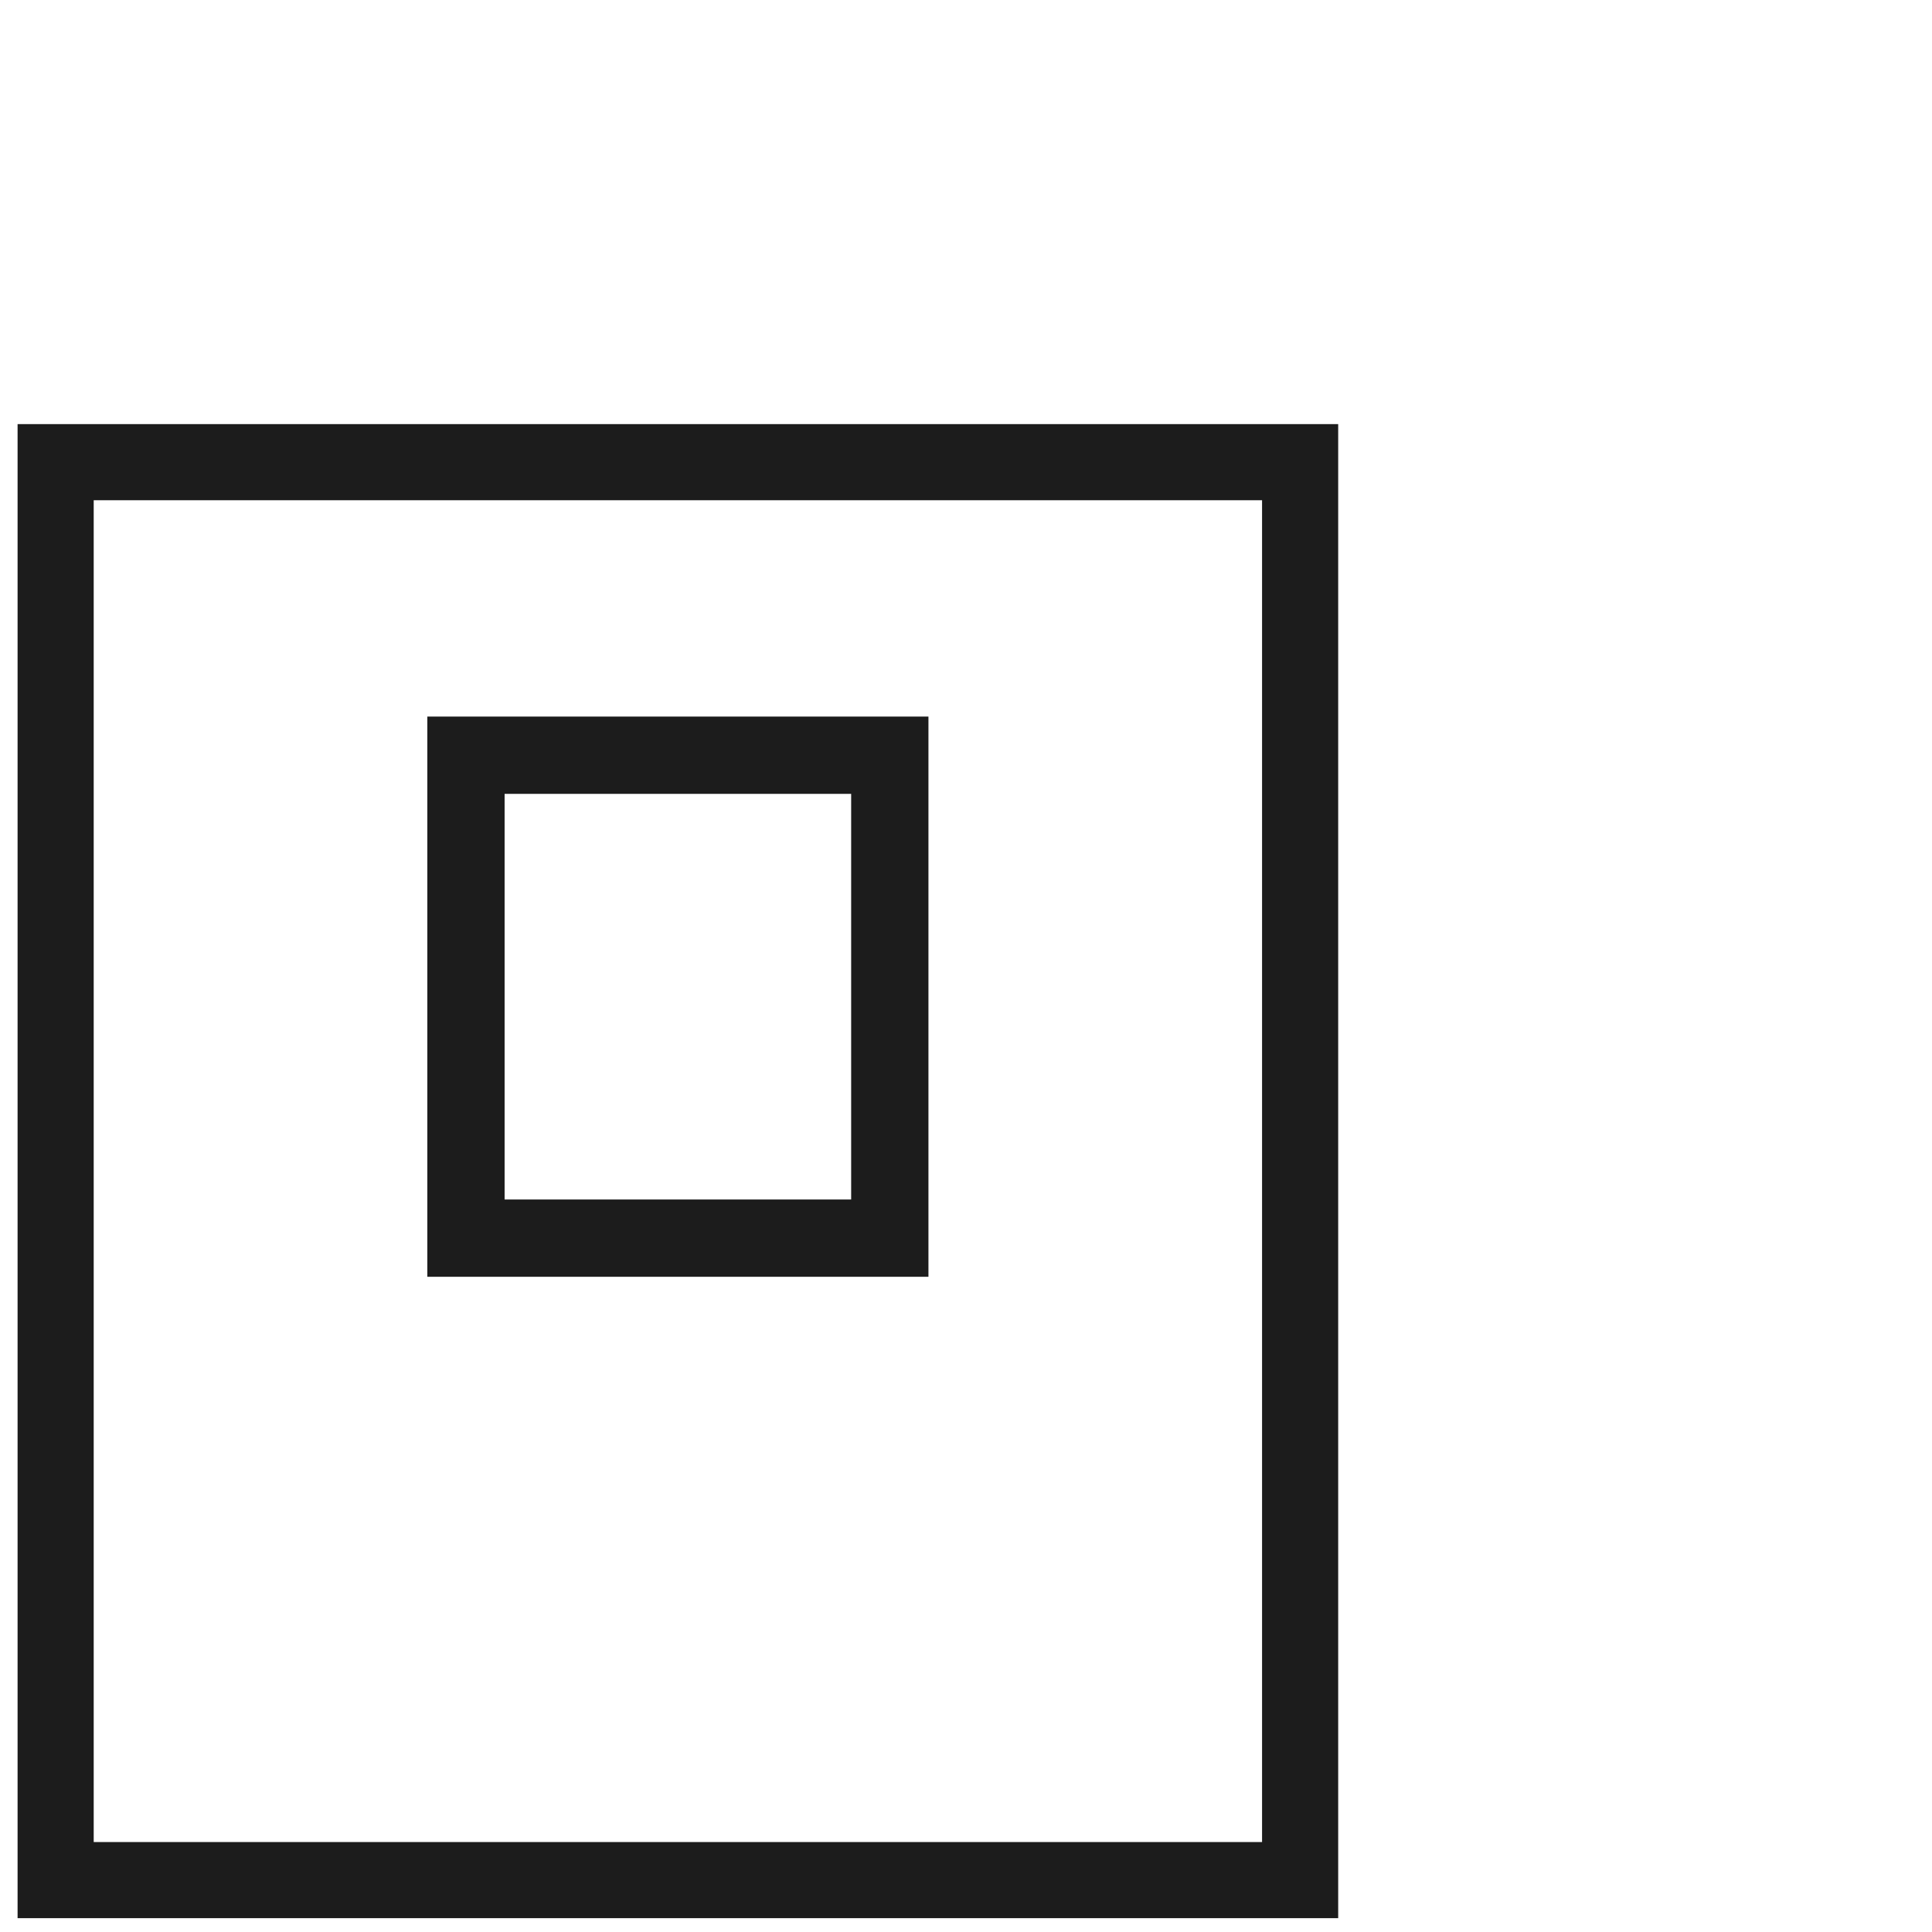
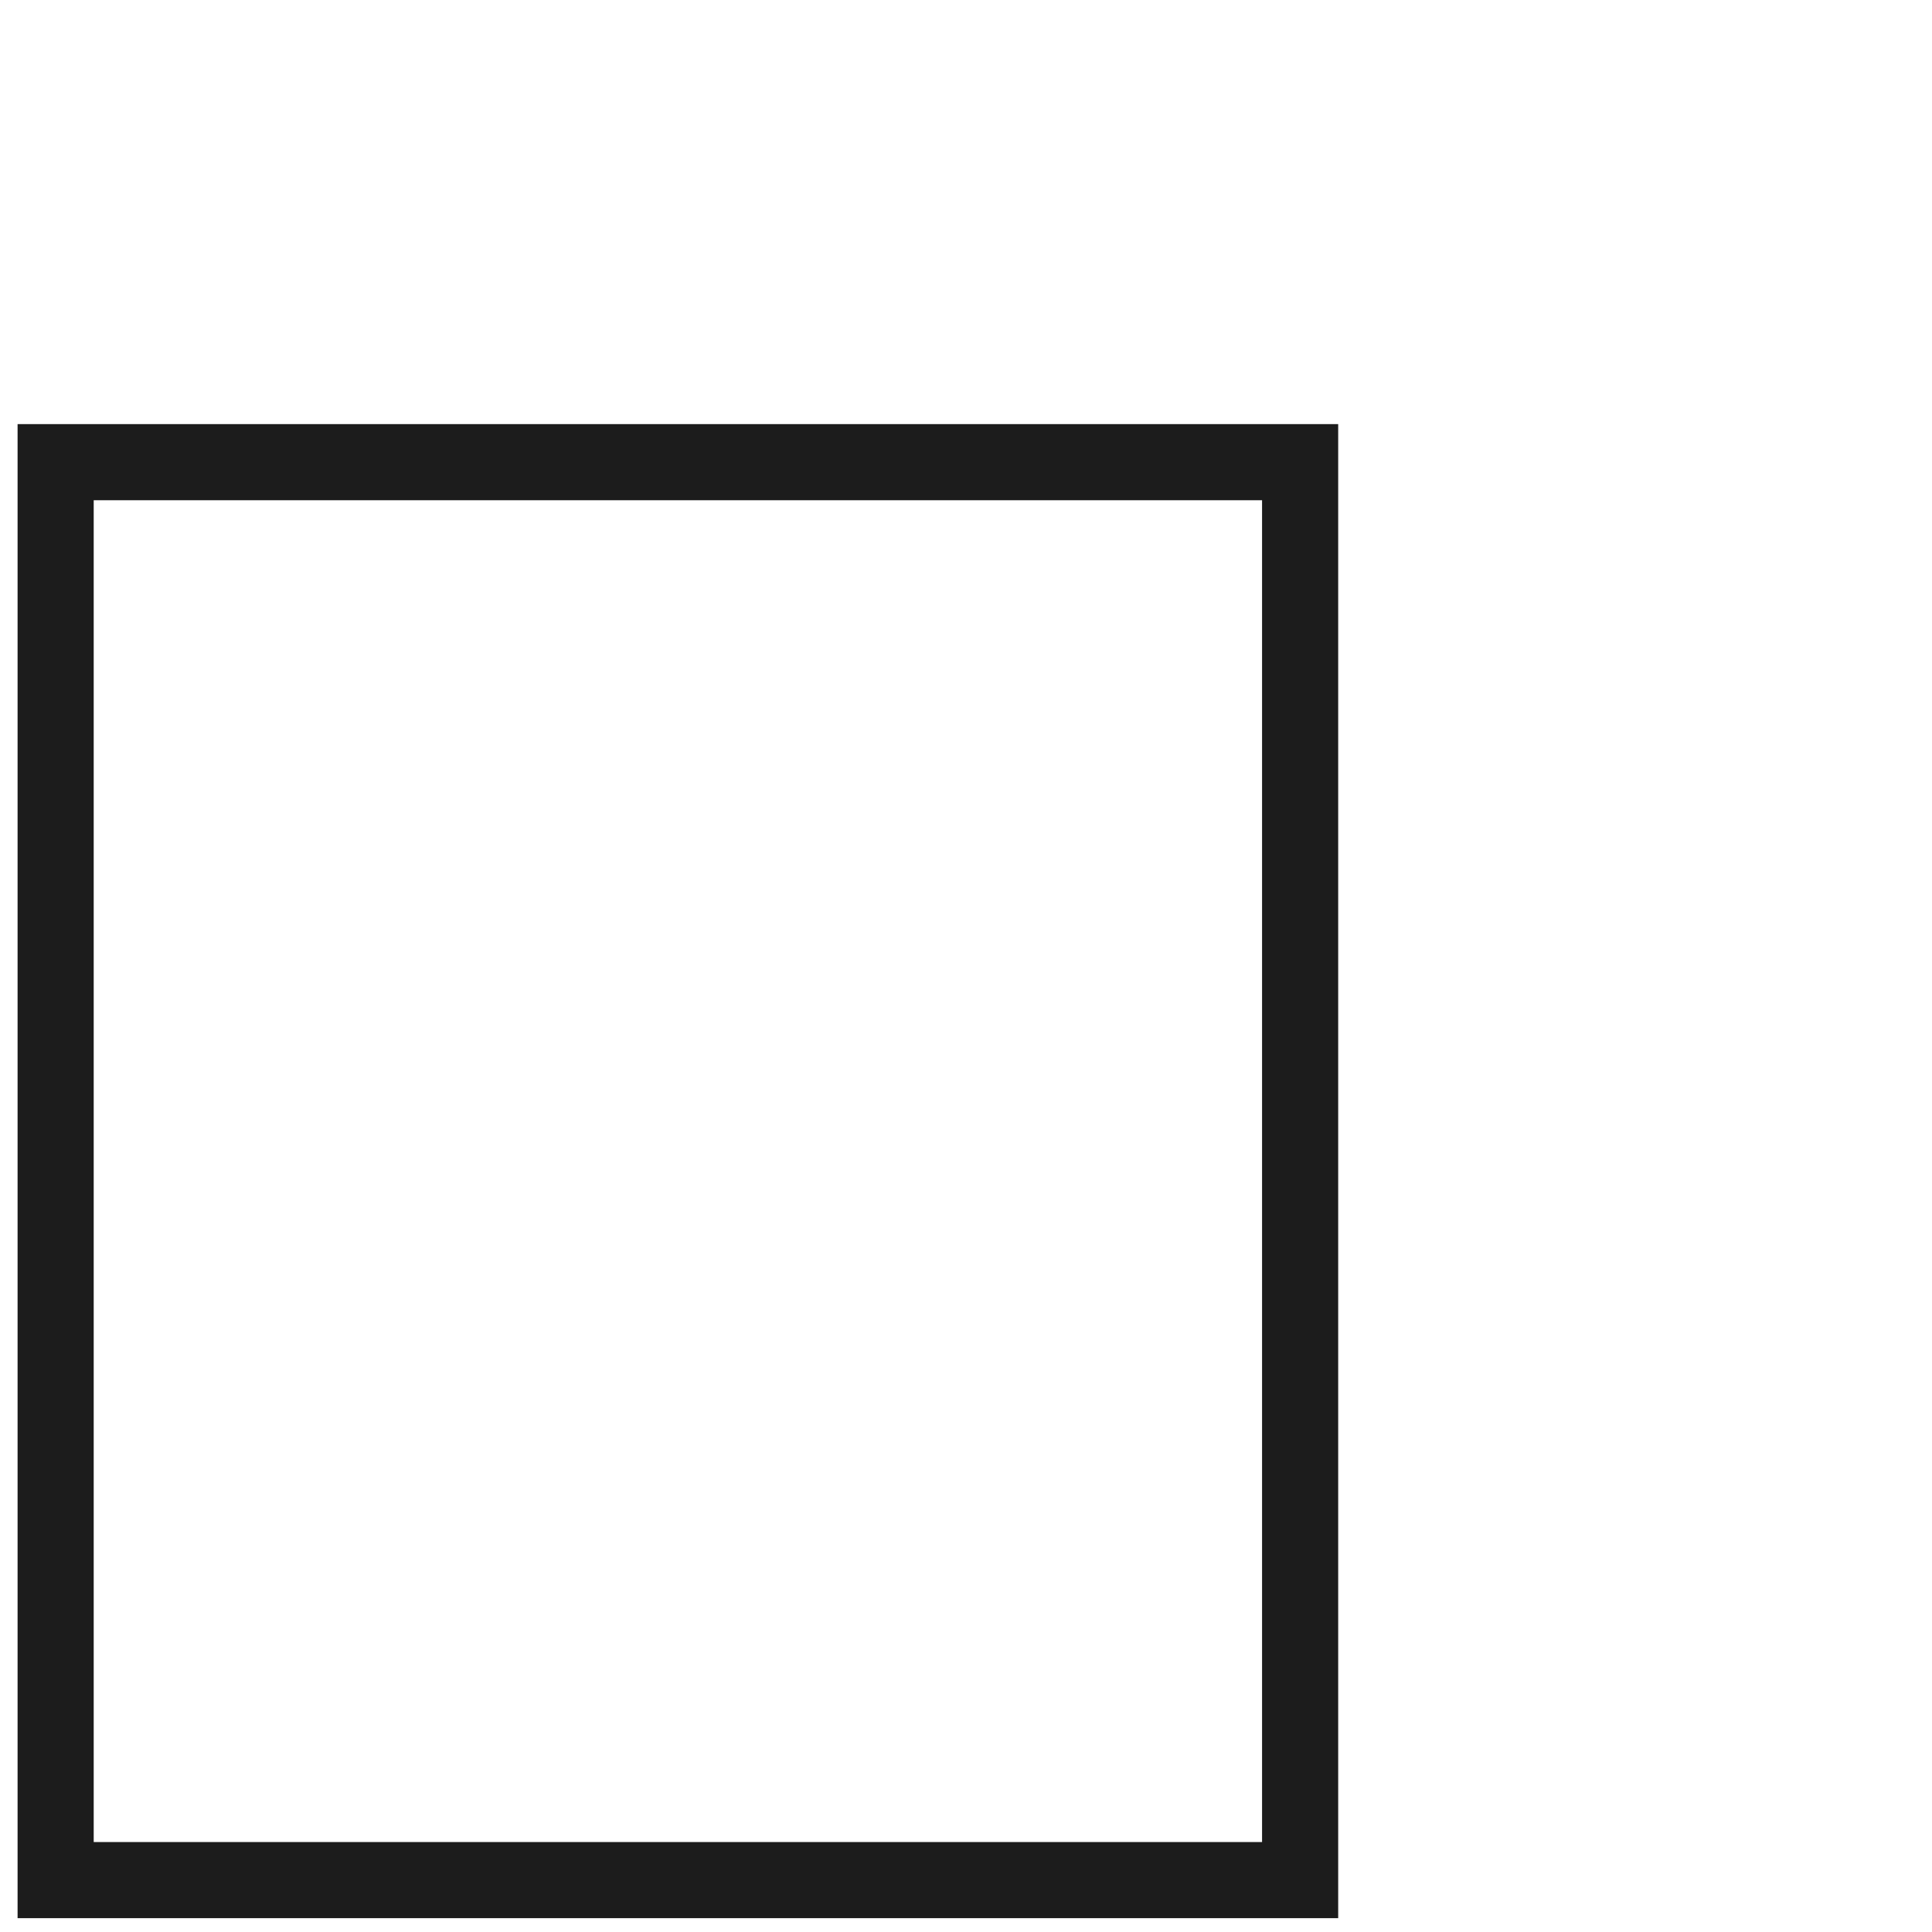
<svg xmlns="http://www.w3.org/2000/svg" id="Livello_1" viewBox="0 0 500 500">
  <defs>
    <style>
      .cls-1 {
        stroke-width: 20px;
      }

      .cls-1, .cls-2 {
        fill: none;
        stroke: #1c1c1c;
        stroke-miterlimit: 10;
      }

      .cls-2 {
        stroke-width: 19.7px;
      }
    </style>
  </defs>
  <rect class="cls-2" x="14.4" y="119.61" width="322.07" height="366.96" />
-   <rect class="cls-1" x="120.59" y="195.45" width="109.69" height="124.98" />
</svg>